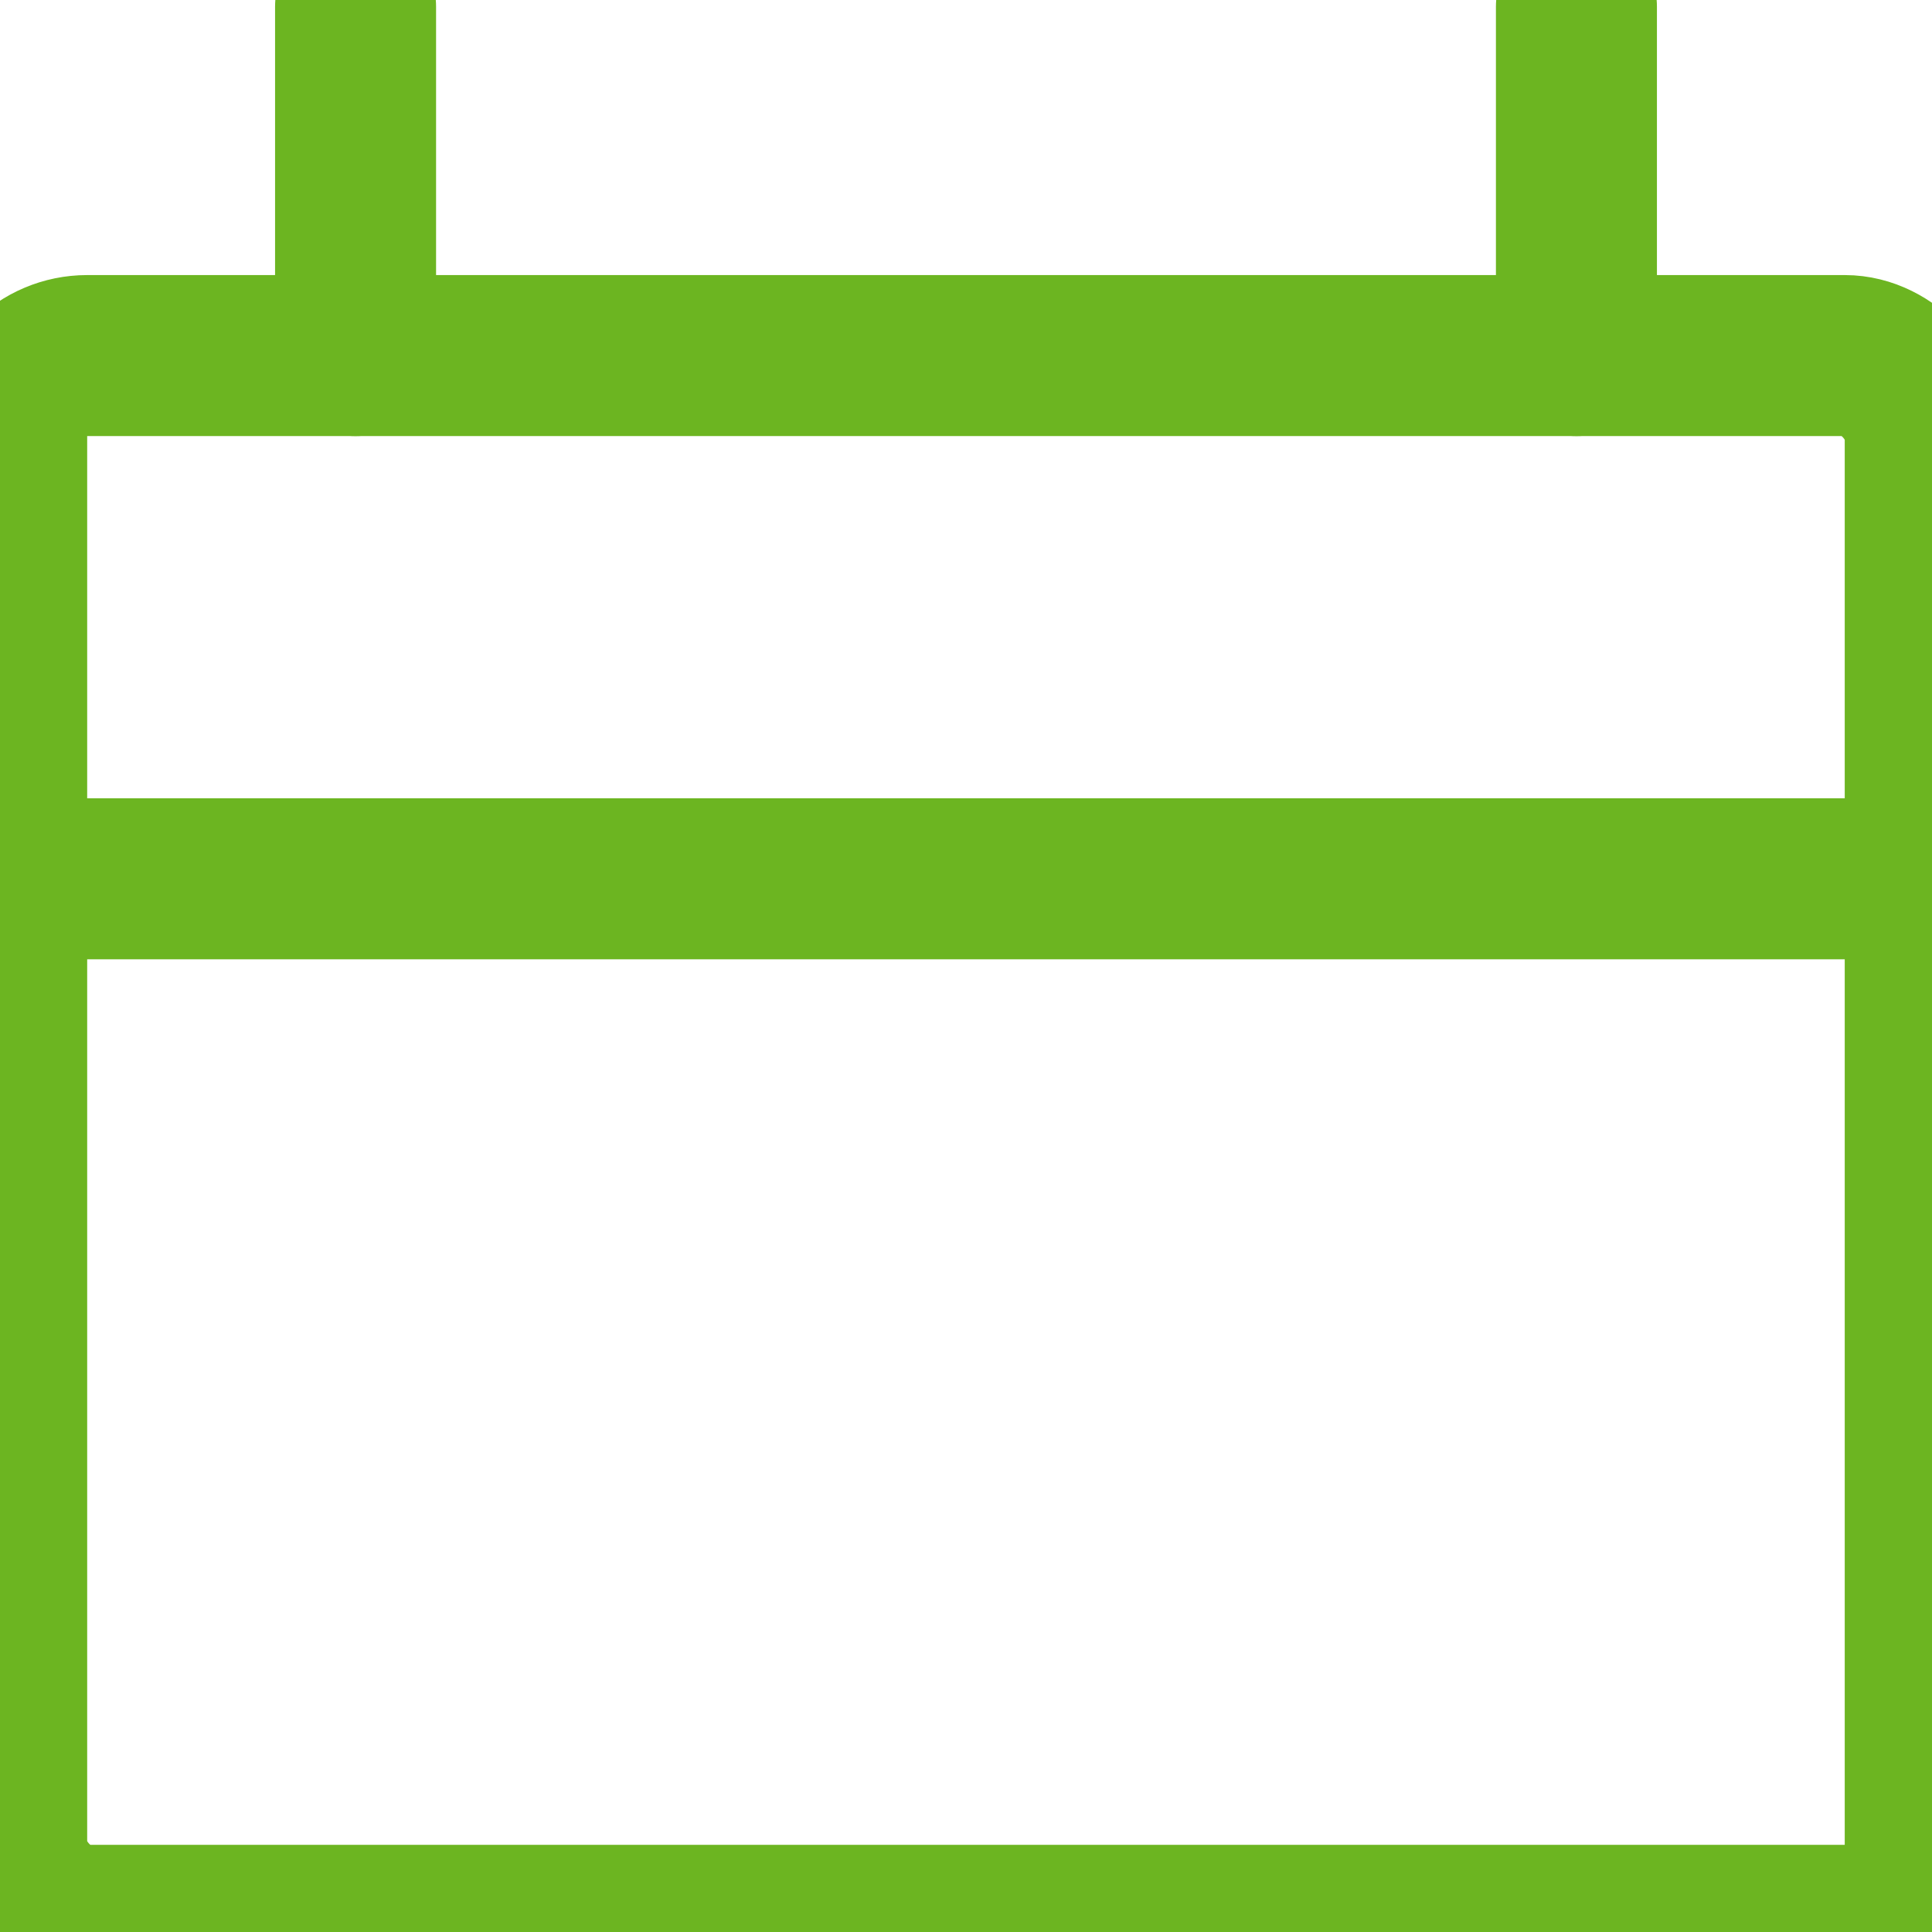
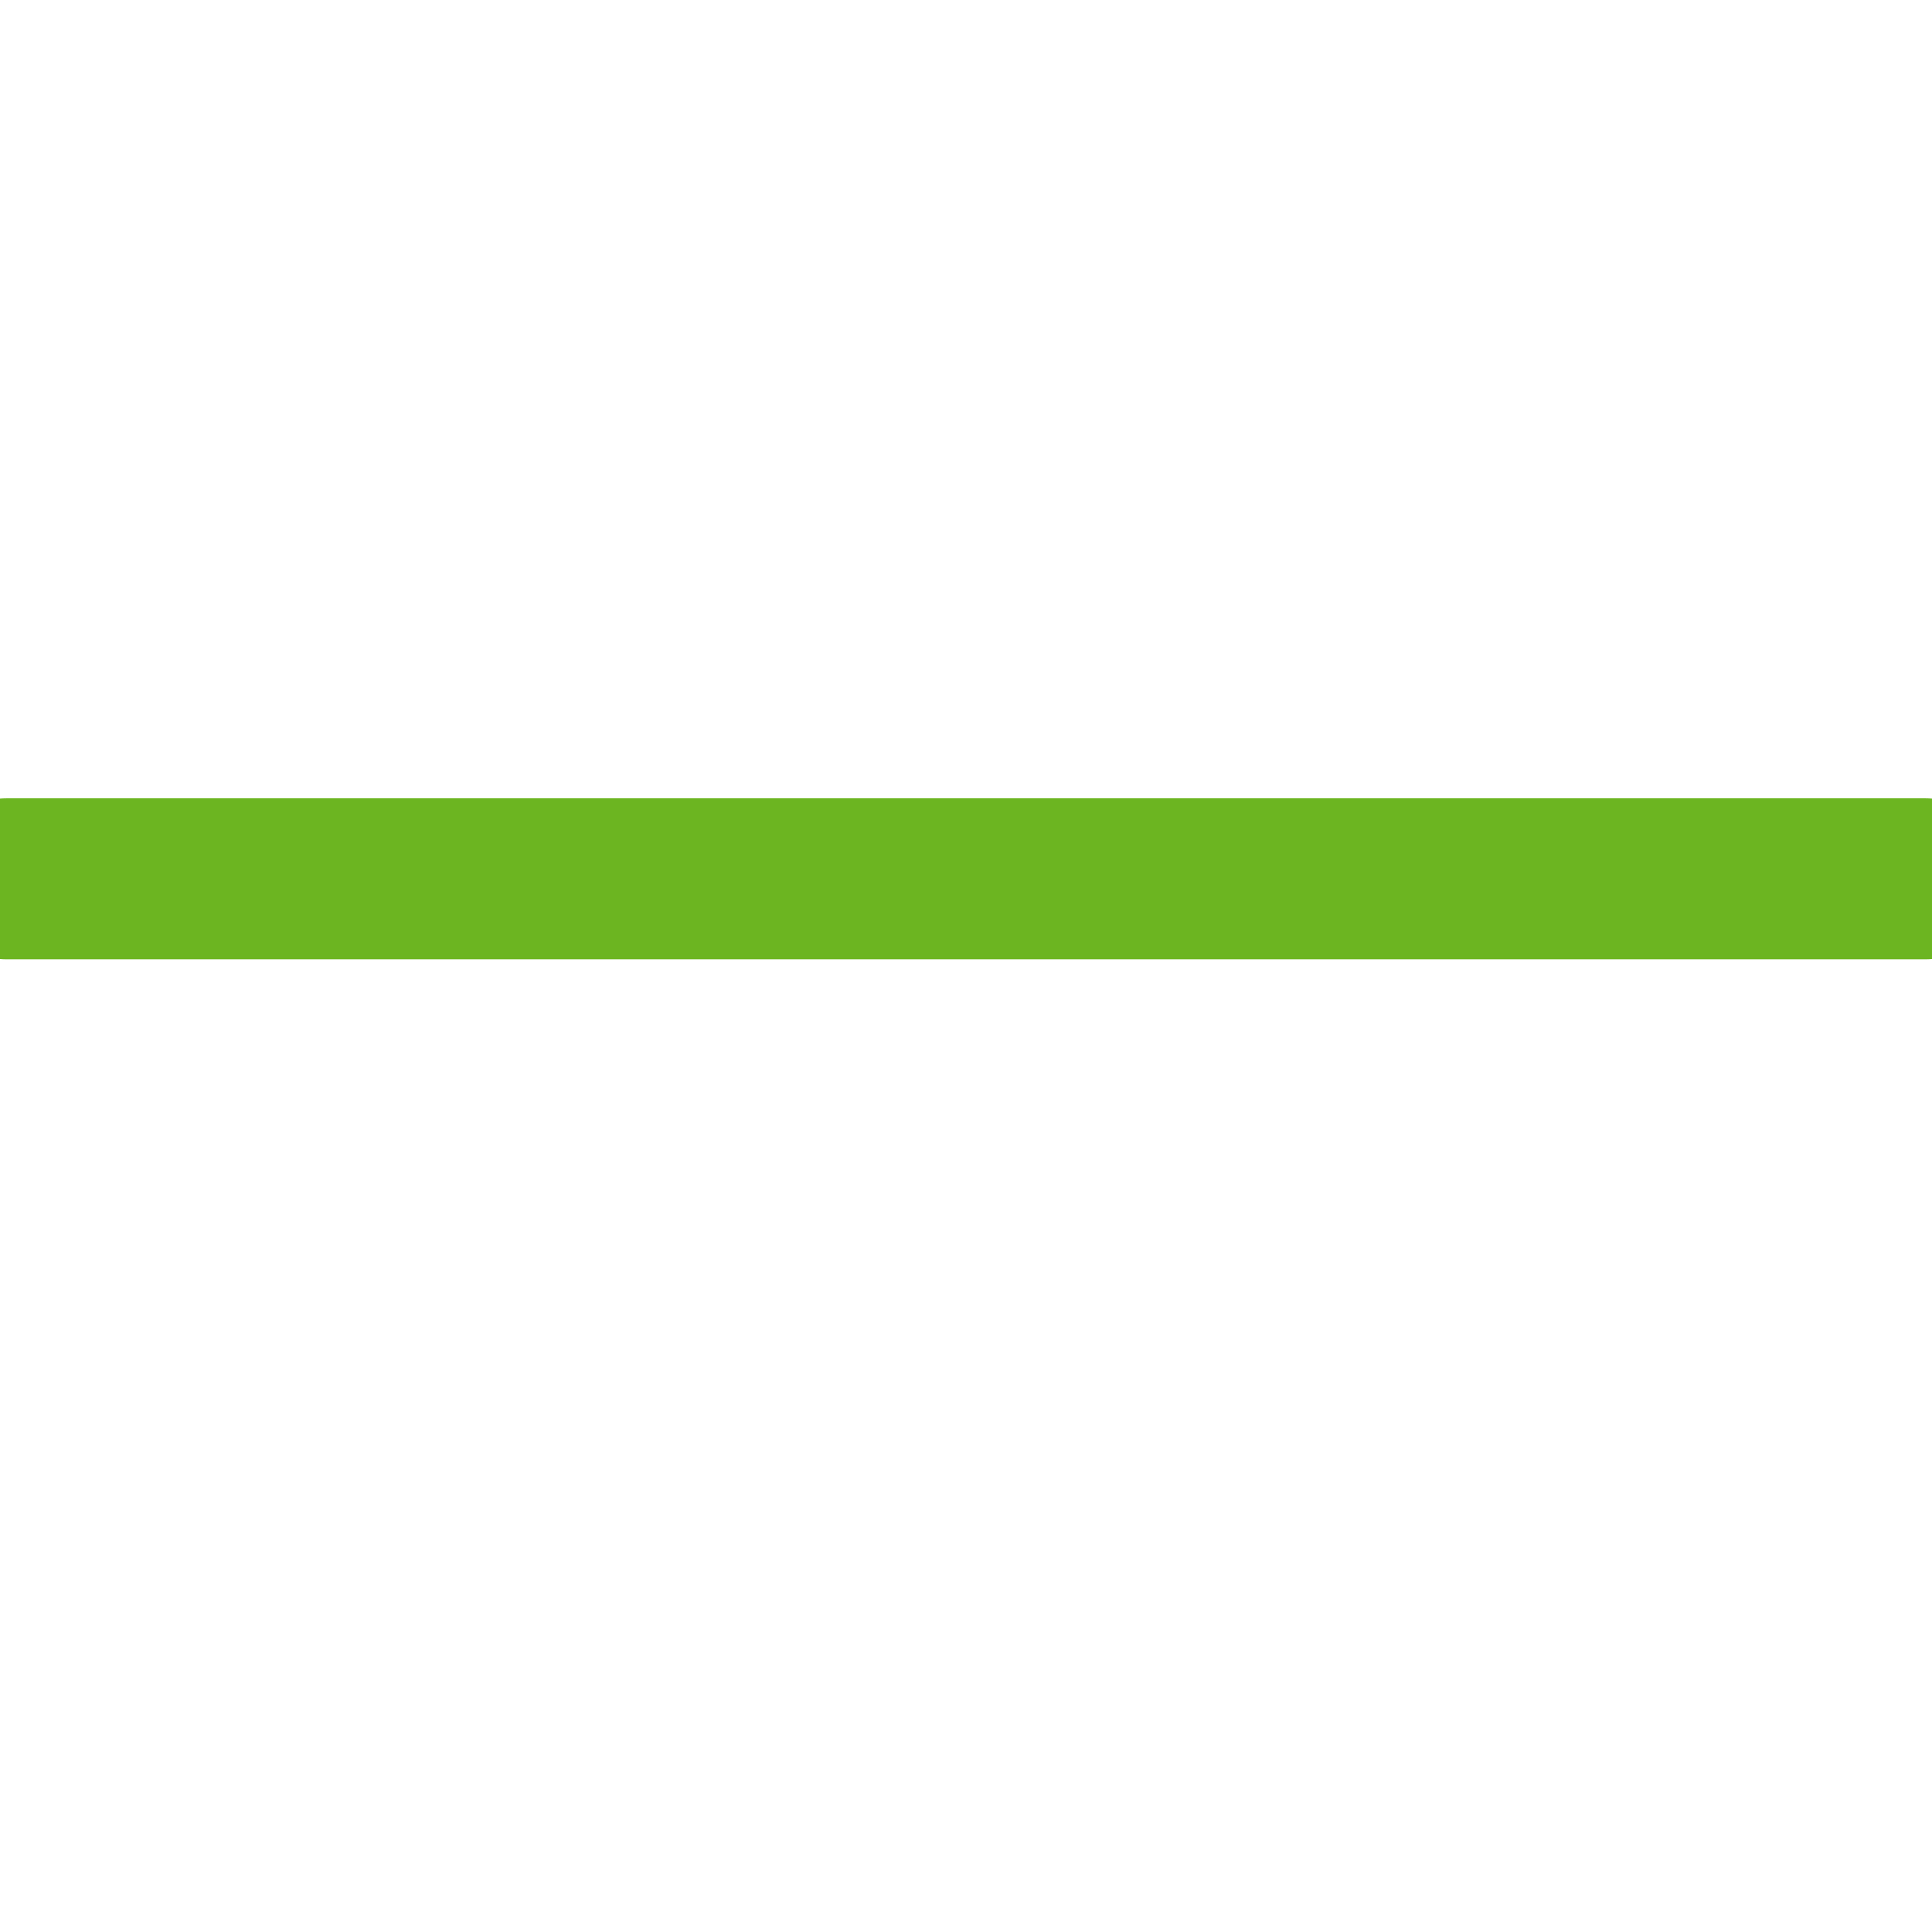
<svg xmlns="http://www.w3.org/2000/svg" width="24px" height="24px" viewBox="0 0 24 24" version="1.1">
  <title>Icon/ calendar/ Green</title>
  <desc>Created with Sketch.</desc>
  <g id="Icon/-calendar/-Green" stroke="none" stroke-width="1" fill="none" fill-rule="evenodd" stroke-linecap="round" stroke-linejoin="round">
    <g id="calendar" stroke="#6CB521" stroke-width="2">
-       <path d="M4.417,0.083 L4.417,4.417" id="Path" />
-       <path d="M19.583,0.083 L19.583,4.417" id="Path" />
      <path d="M0.083,10.917 L23.917,10.917" id="Path" />
-       <rect id="Rectangle" x="0.083" y="4.417" width="23.833" height="19.5" rx="1" />
    </g>
  </g>
</svg>